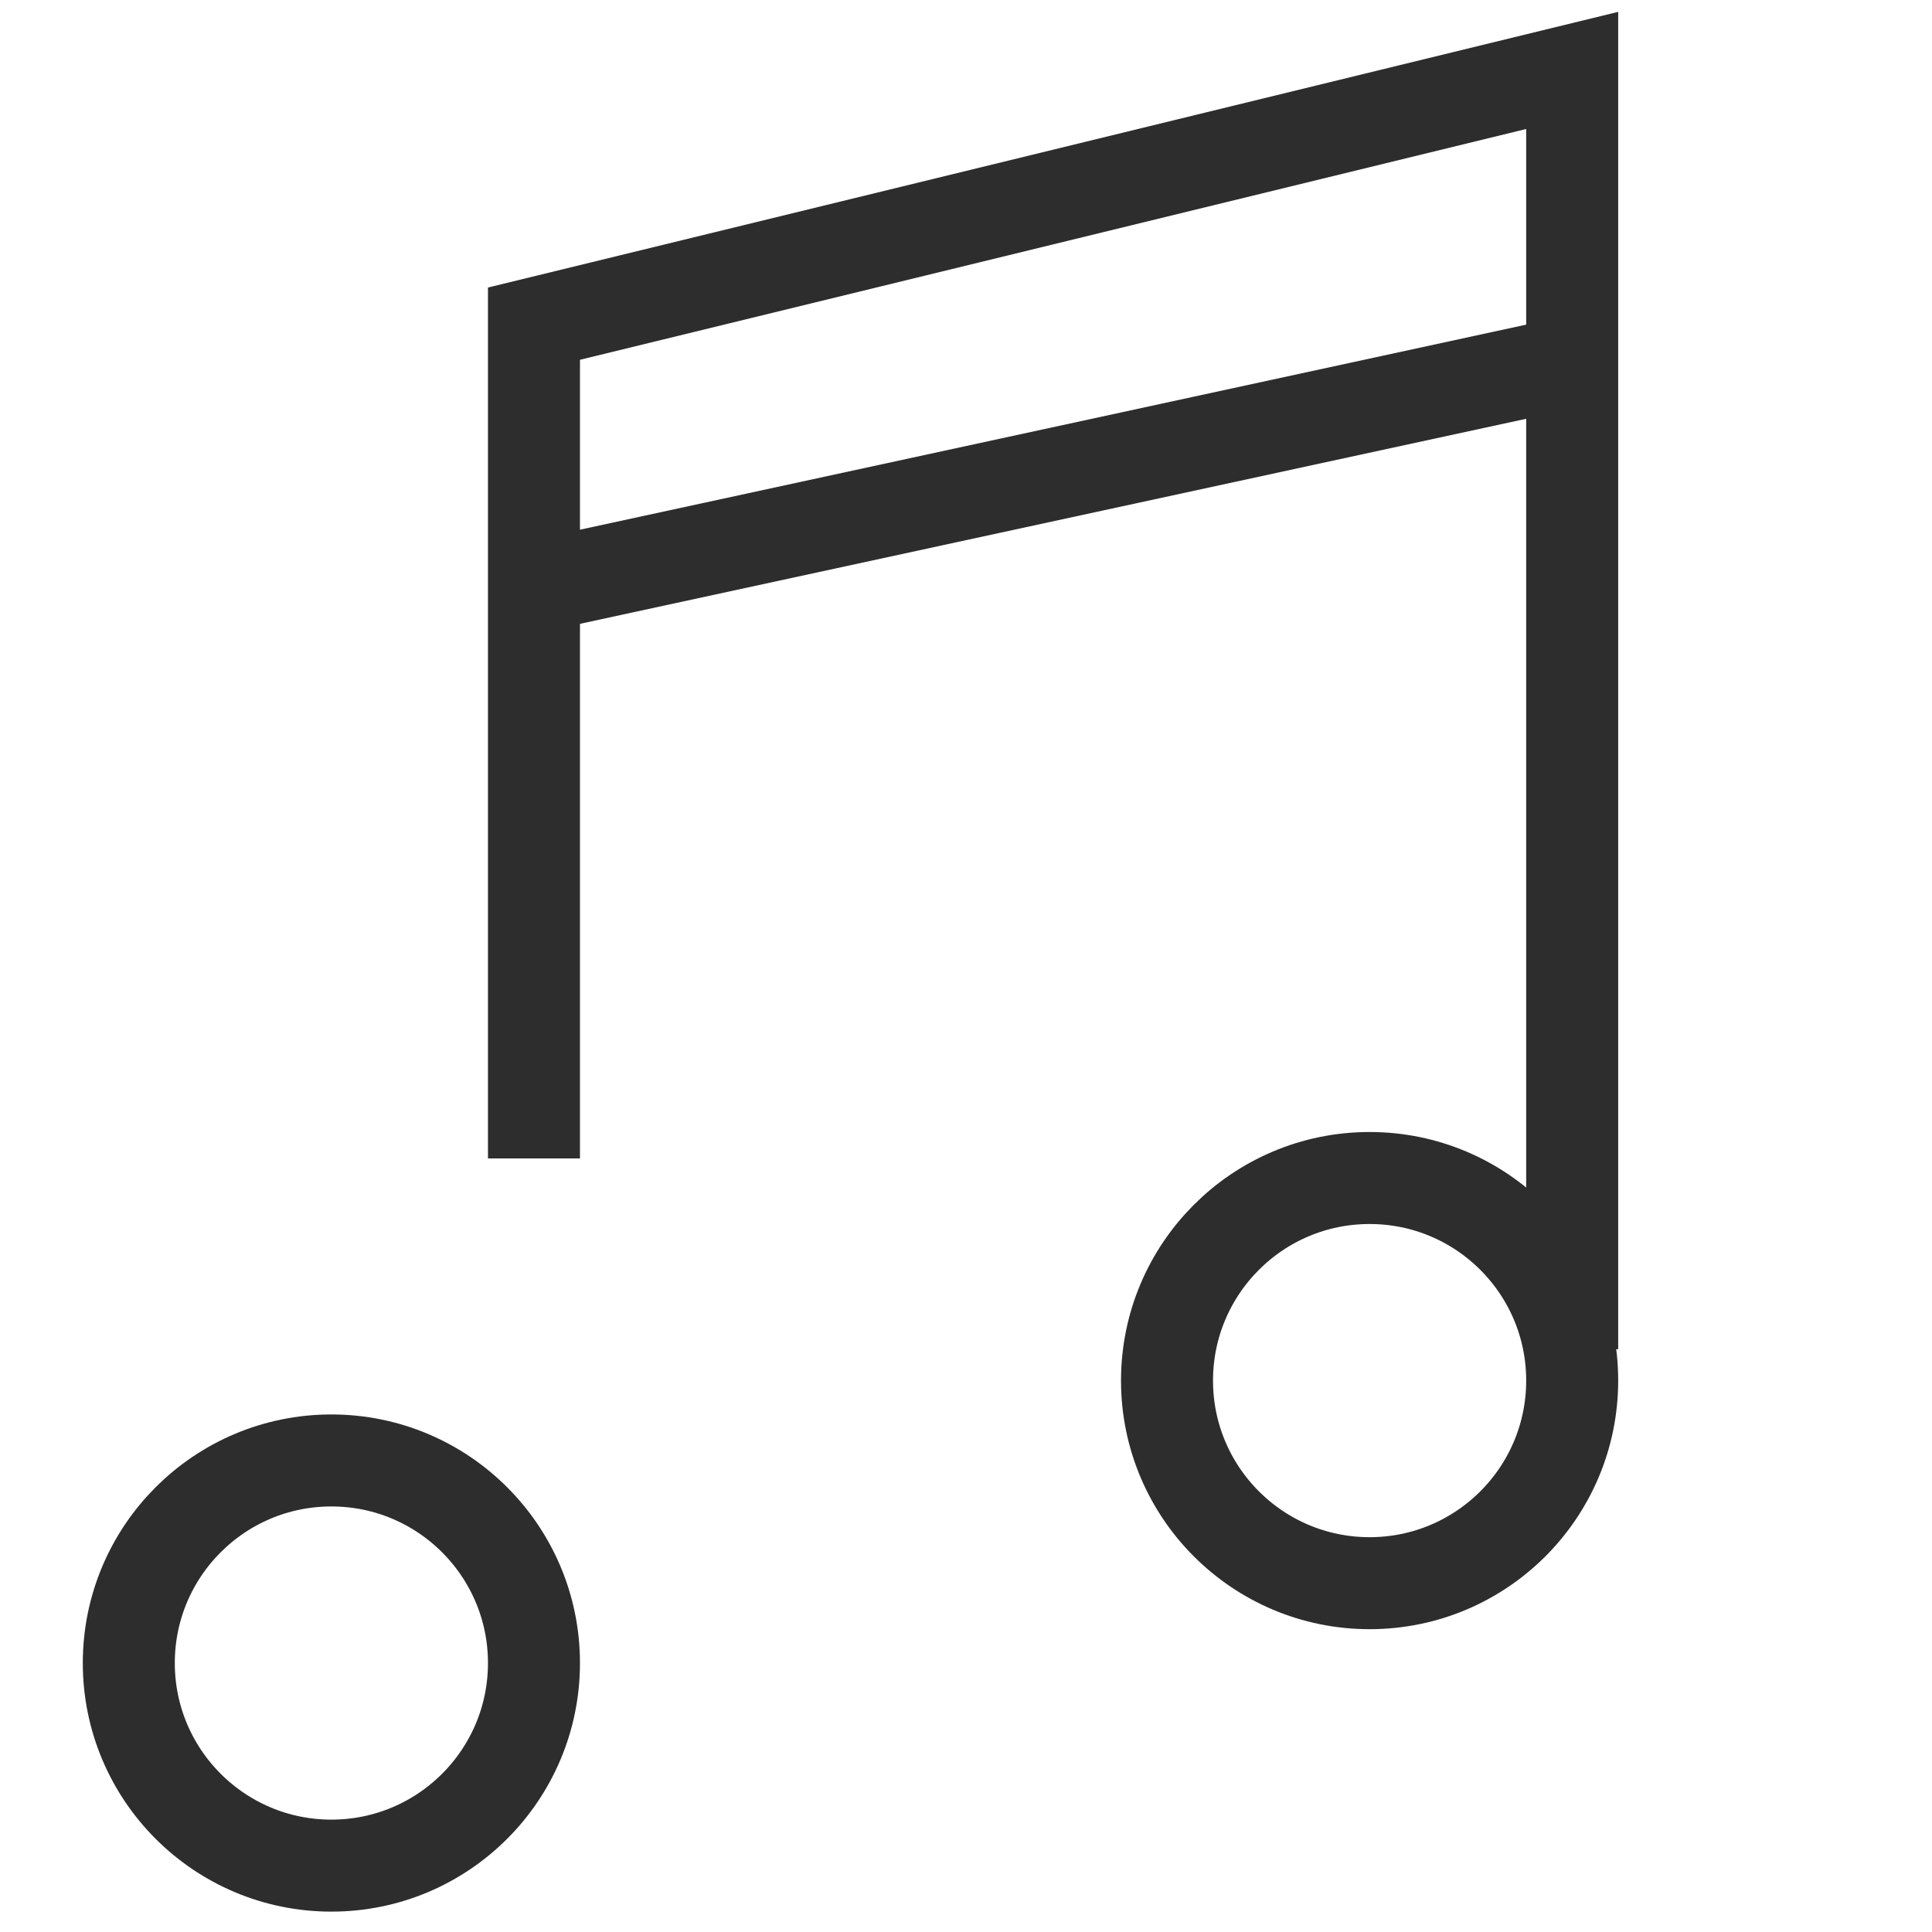
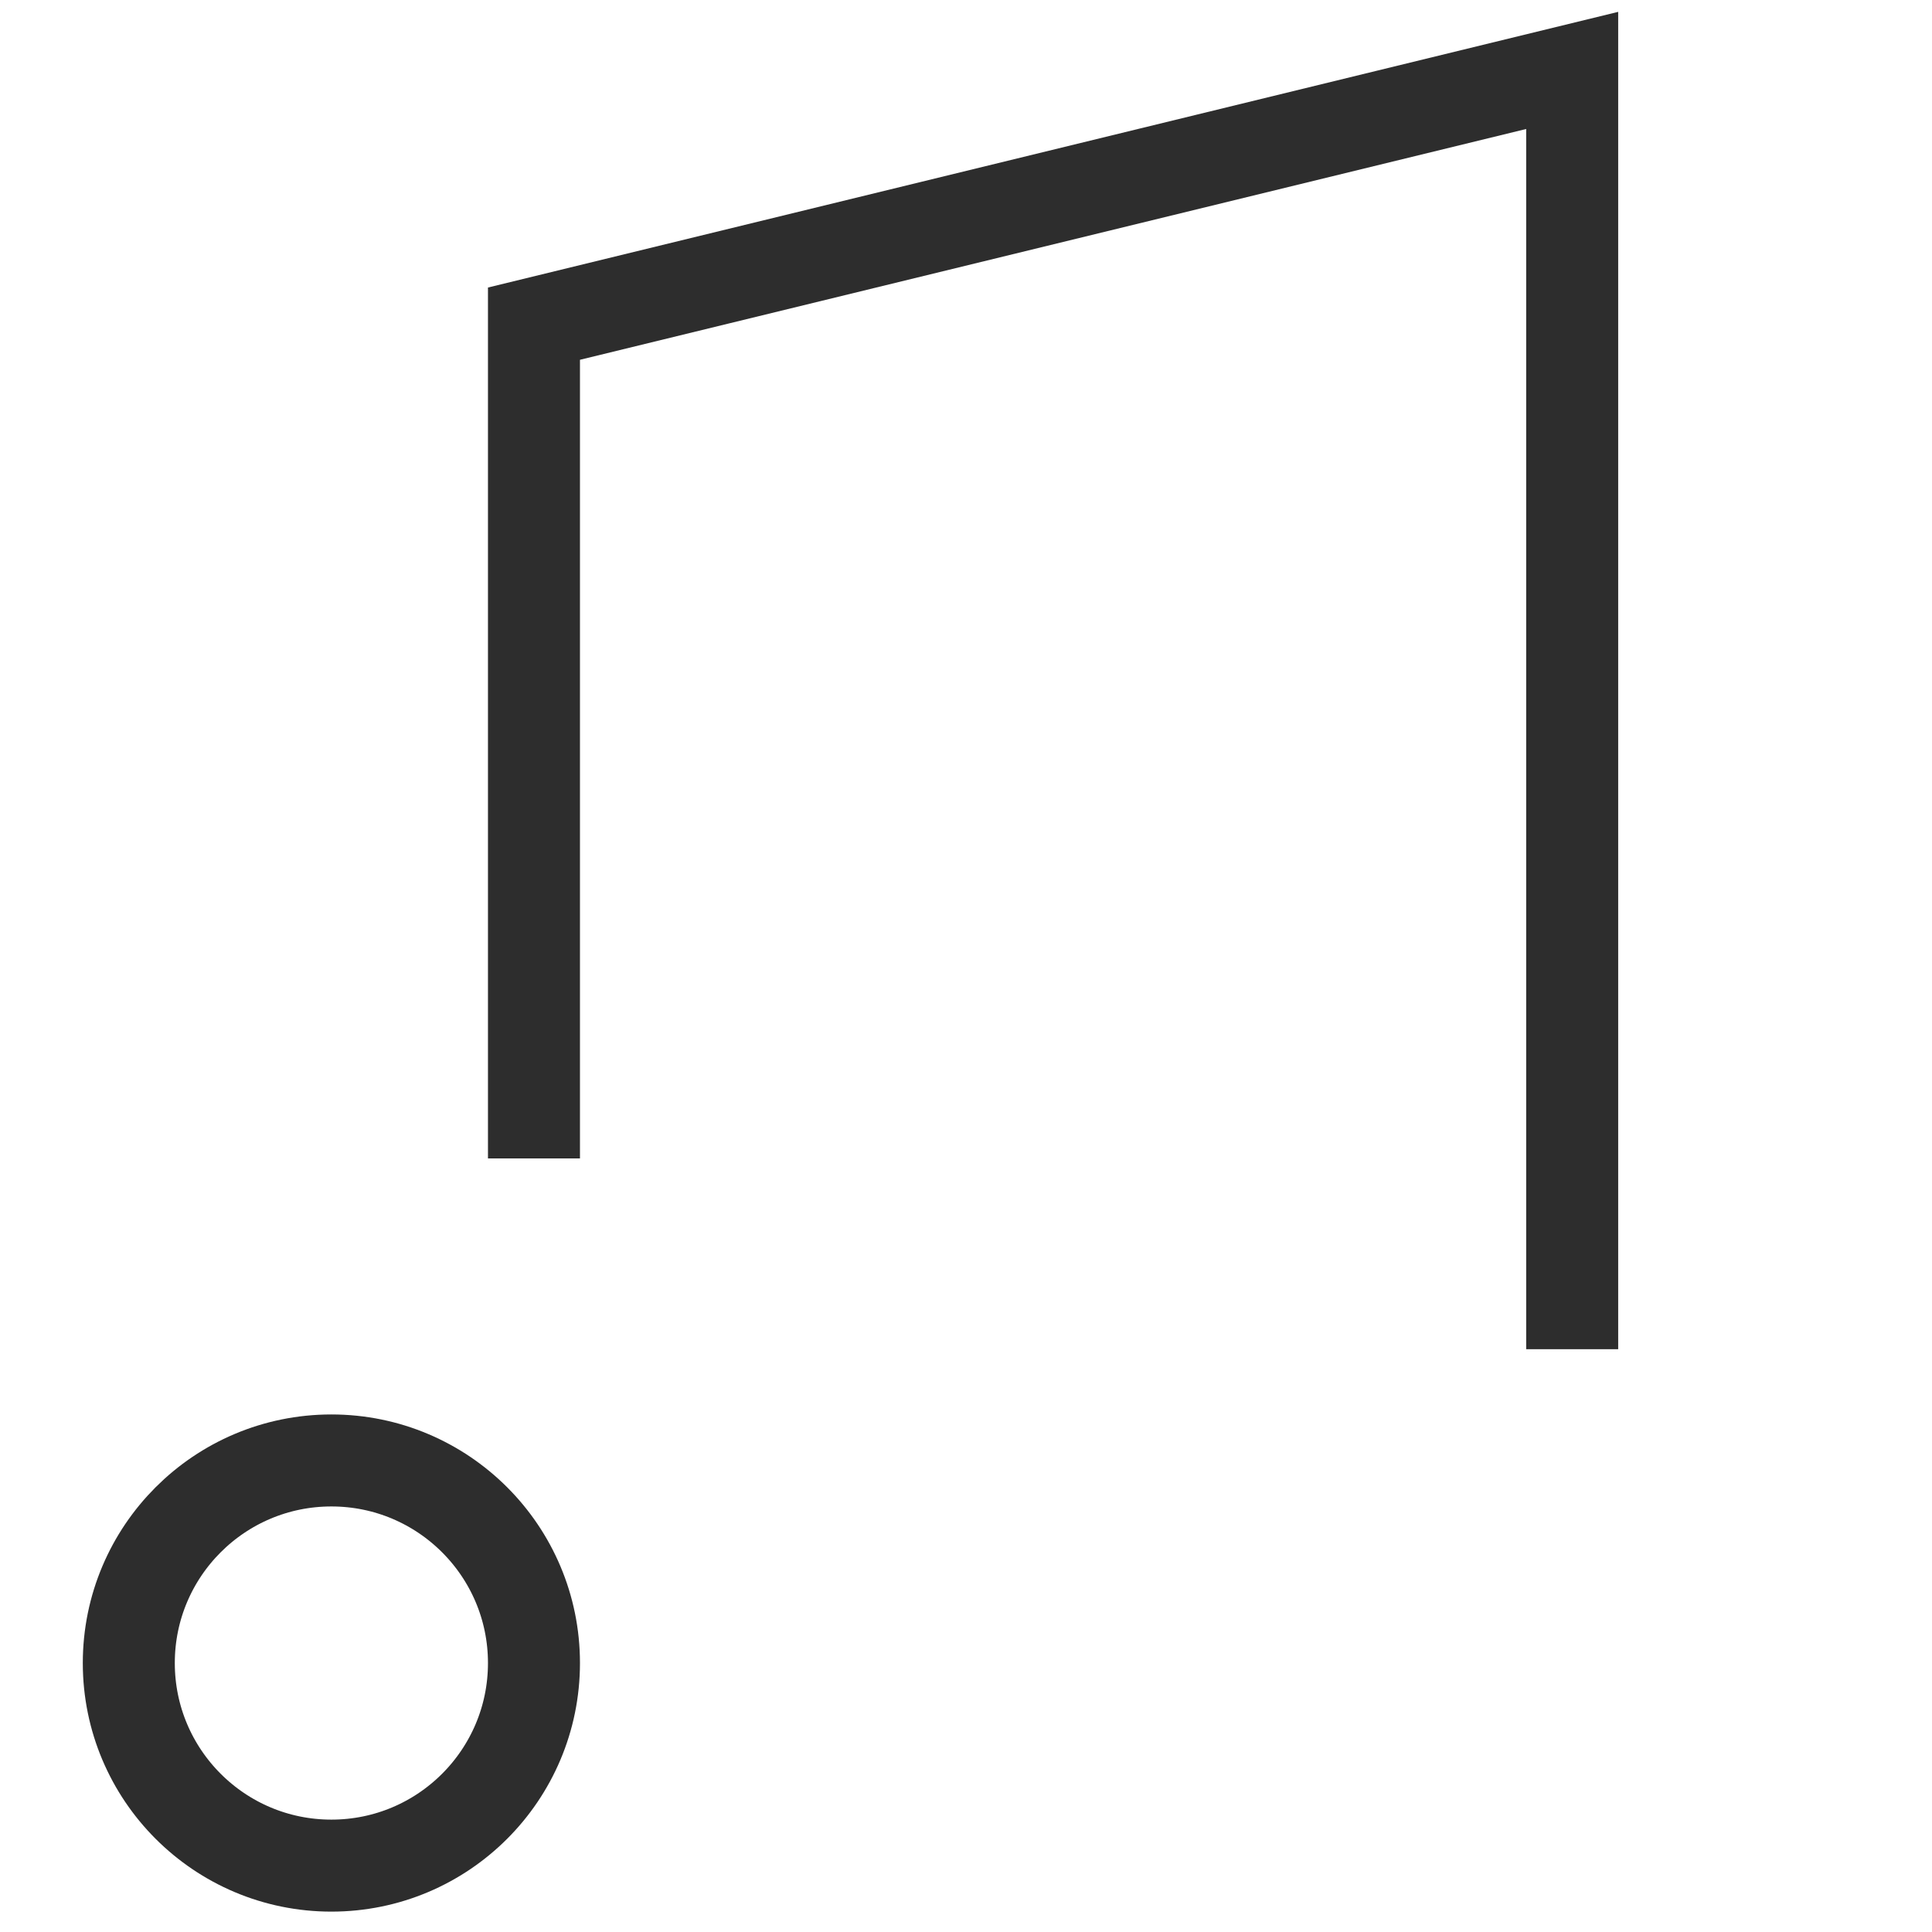
<svg xmlns="http://www.w3.org/2000/svg" id="Layer_1" viewBox="0 0 42 42">
  <polyline points="11.608 25.183 11.608 7.036 34.178 1.531 34.178 29.331" fill="none" stroke="#2d2d2d" stroke-miterlimit="10" stroke-width="2" />
  <circle cx="7.204" cy="36.153" r="4.404" fill="none" stroke="#2d2d2d" stroke-miterlimit="10" stroke-width="2" />
-   <circle cx="29.774" cy="30.013" r="4.404" fill="none" stroke="#2d2d2d" stroke-miterlimit="10" stroke-width="2" />
-   <line x1="11.608" y1="12.755" x2="34.178" y2="7.864" fill="none" stroke="#2d2d2d" stroke-miterlimit="10" stroke-width="2" />
</svg>